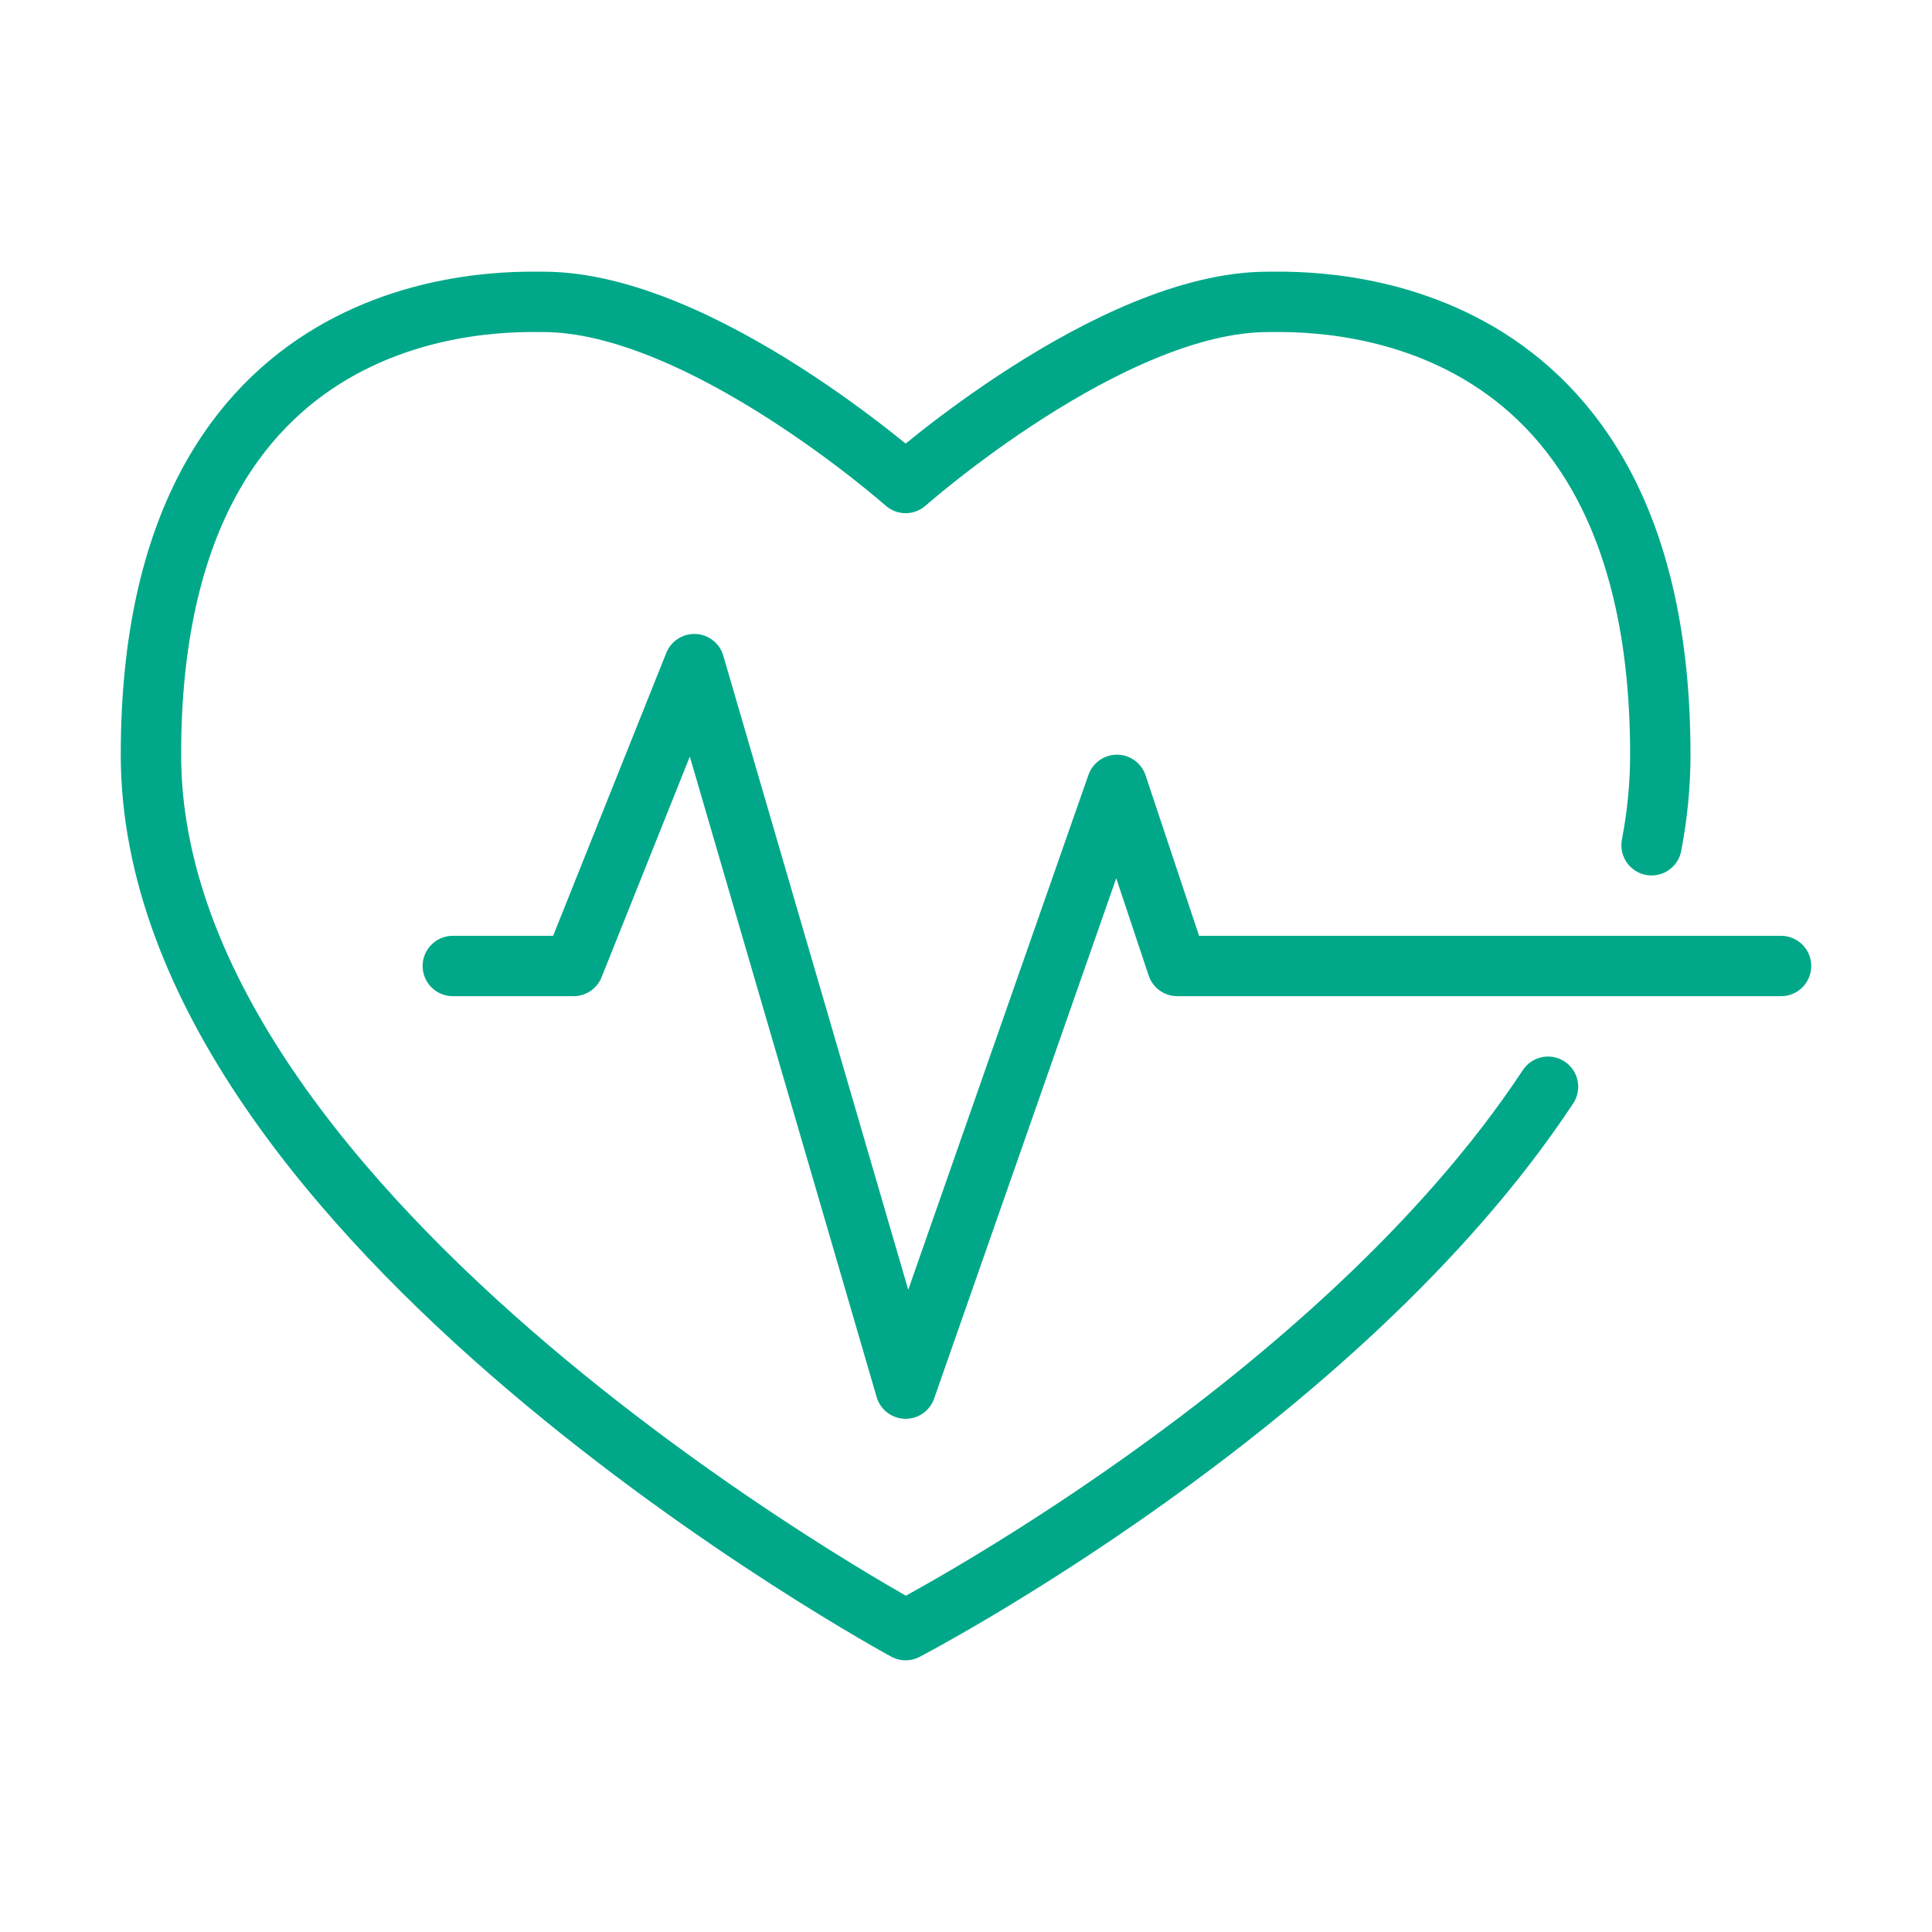
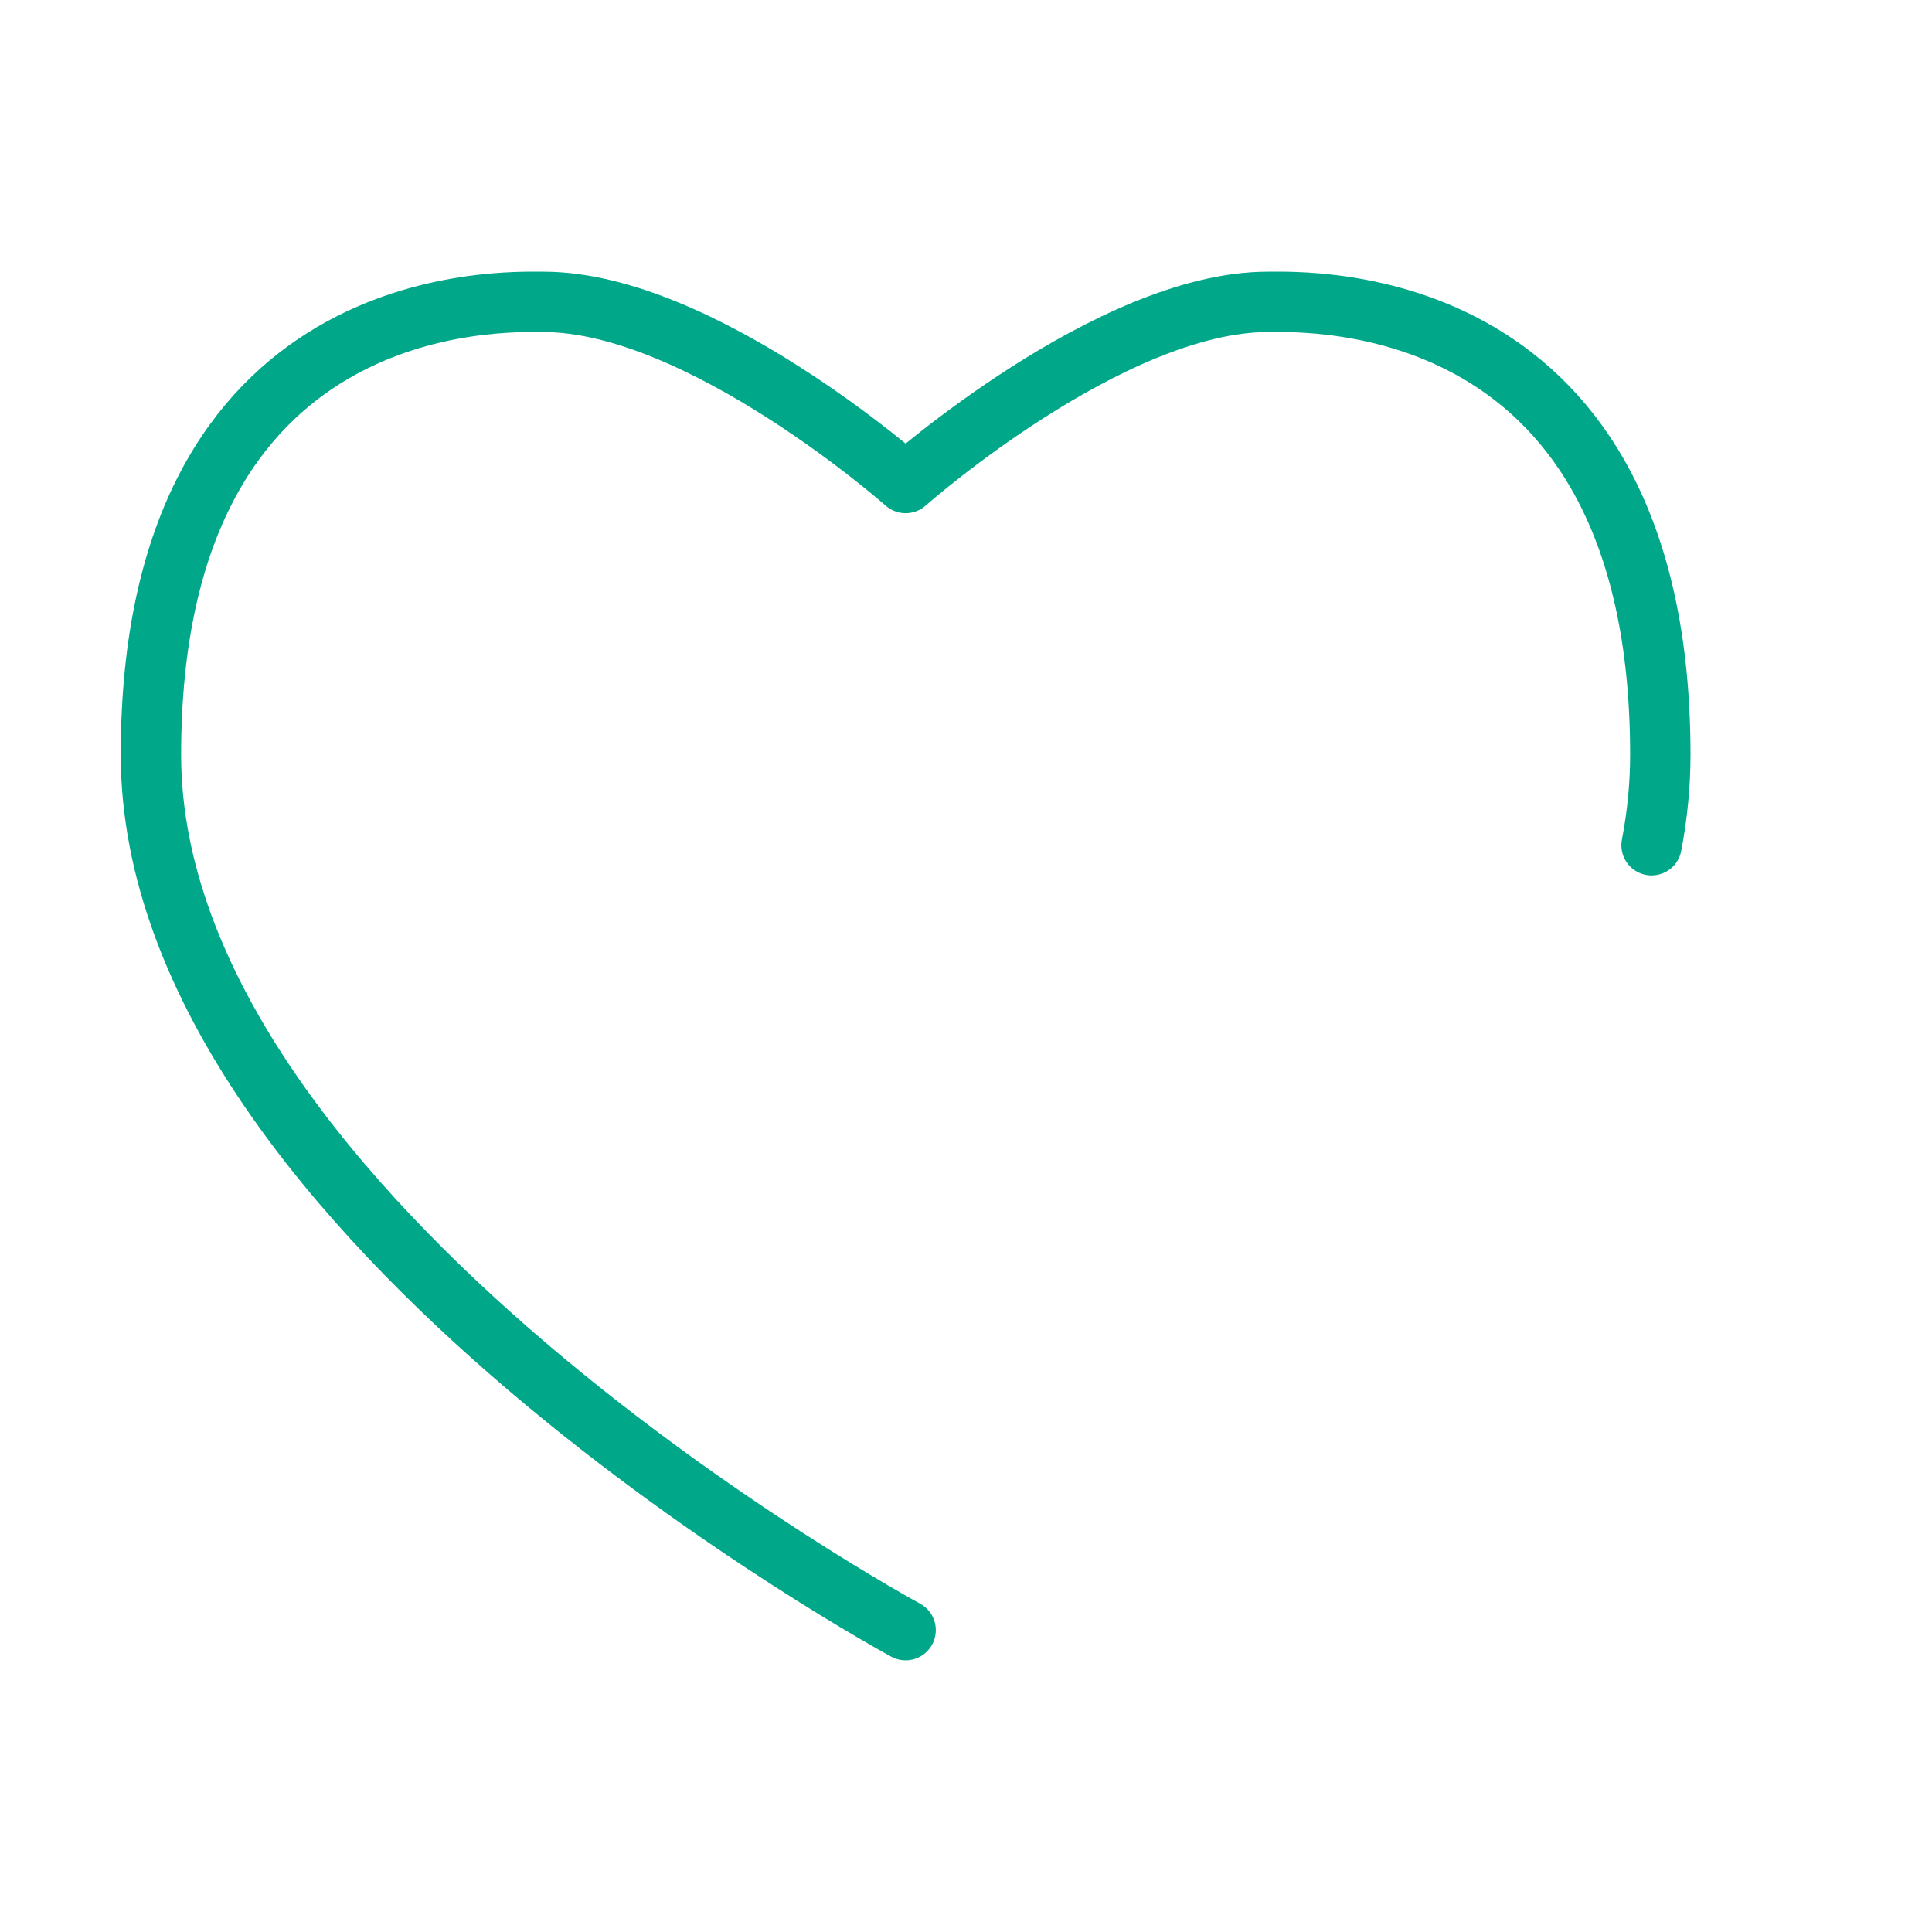
<svg xmlns="http://www.w3.org/2000/svg" id="Ablation_SVT" data-name="Ablation SVT" viewBox="0 0 64 64">
  <defs>
    <style> .cls-1 { fill: none; stroke: #00A889; stroke-linecap: round; stroke-linejoin: round; stroke-width: 2px; } </style>
  </defs>
-   <polyline class="cls-1" points="15 32 19 32 23 22 30 46 37 26 39 32 59 32" />
-   <path class="cls-1" d="m54.71,28c.19-.99.29-1.99.29-3,0-15.47-11.68-15-13-15-5.22,0-12,6-12,6,0,0-6.78-6-12-6-1.32,0-13-.47-13,15s25,29,25,29c0,0,14.32-7.45,21.28-18" />
+   <path class="cls-1" d="m54.71,28c.19-.99.29-1.99.29-3,0-15.47-11.68-15-13-15-5.22,0-12,6-12,6,0,0-6.78-6-12-6-1.32,0-13-.47-13,15s25,29,25,29" />
</svg>